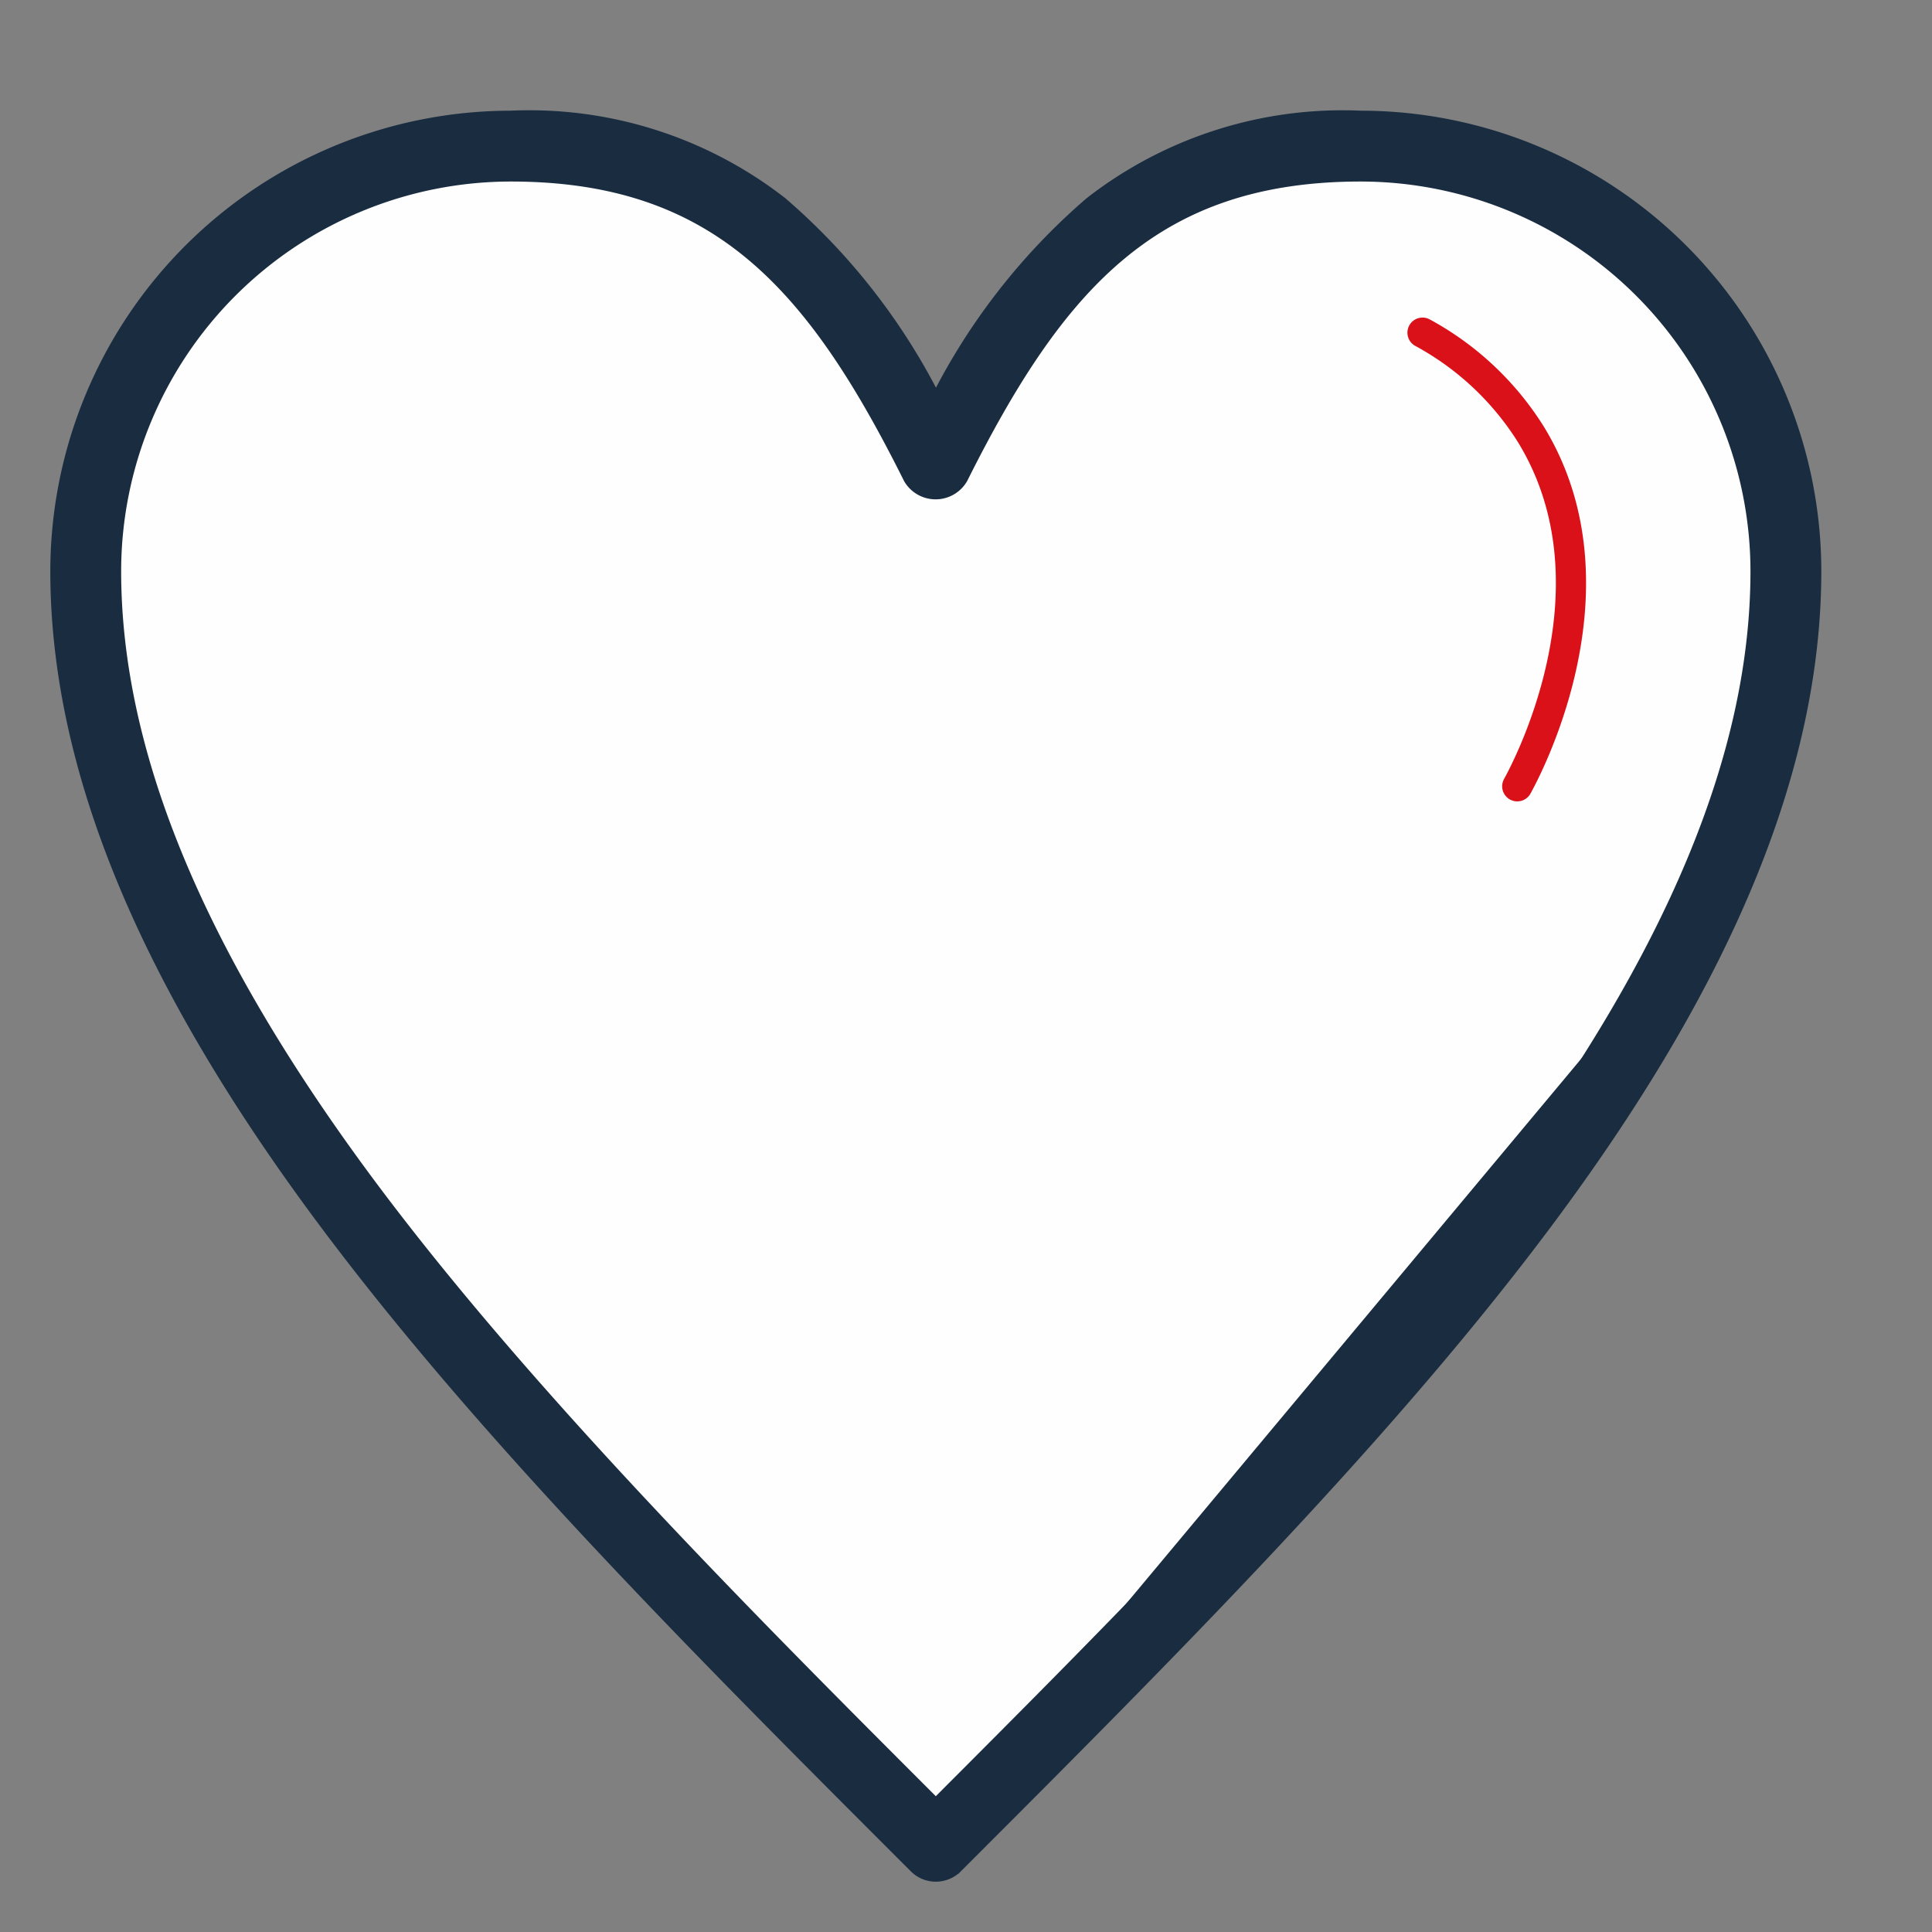
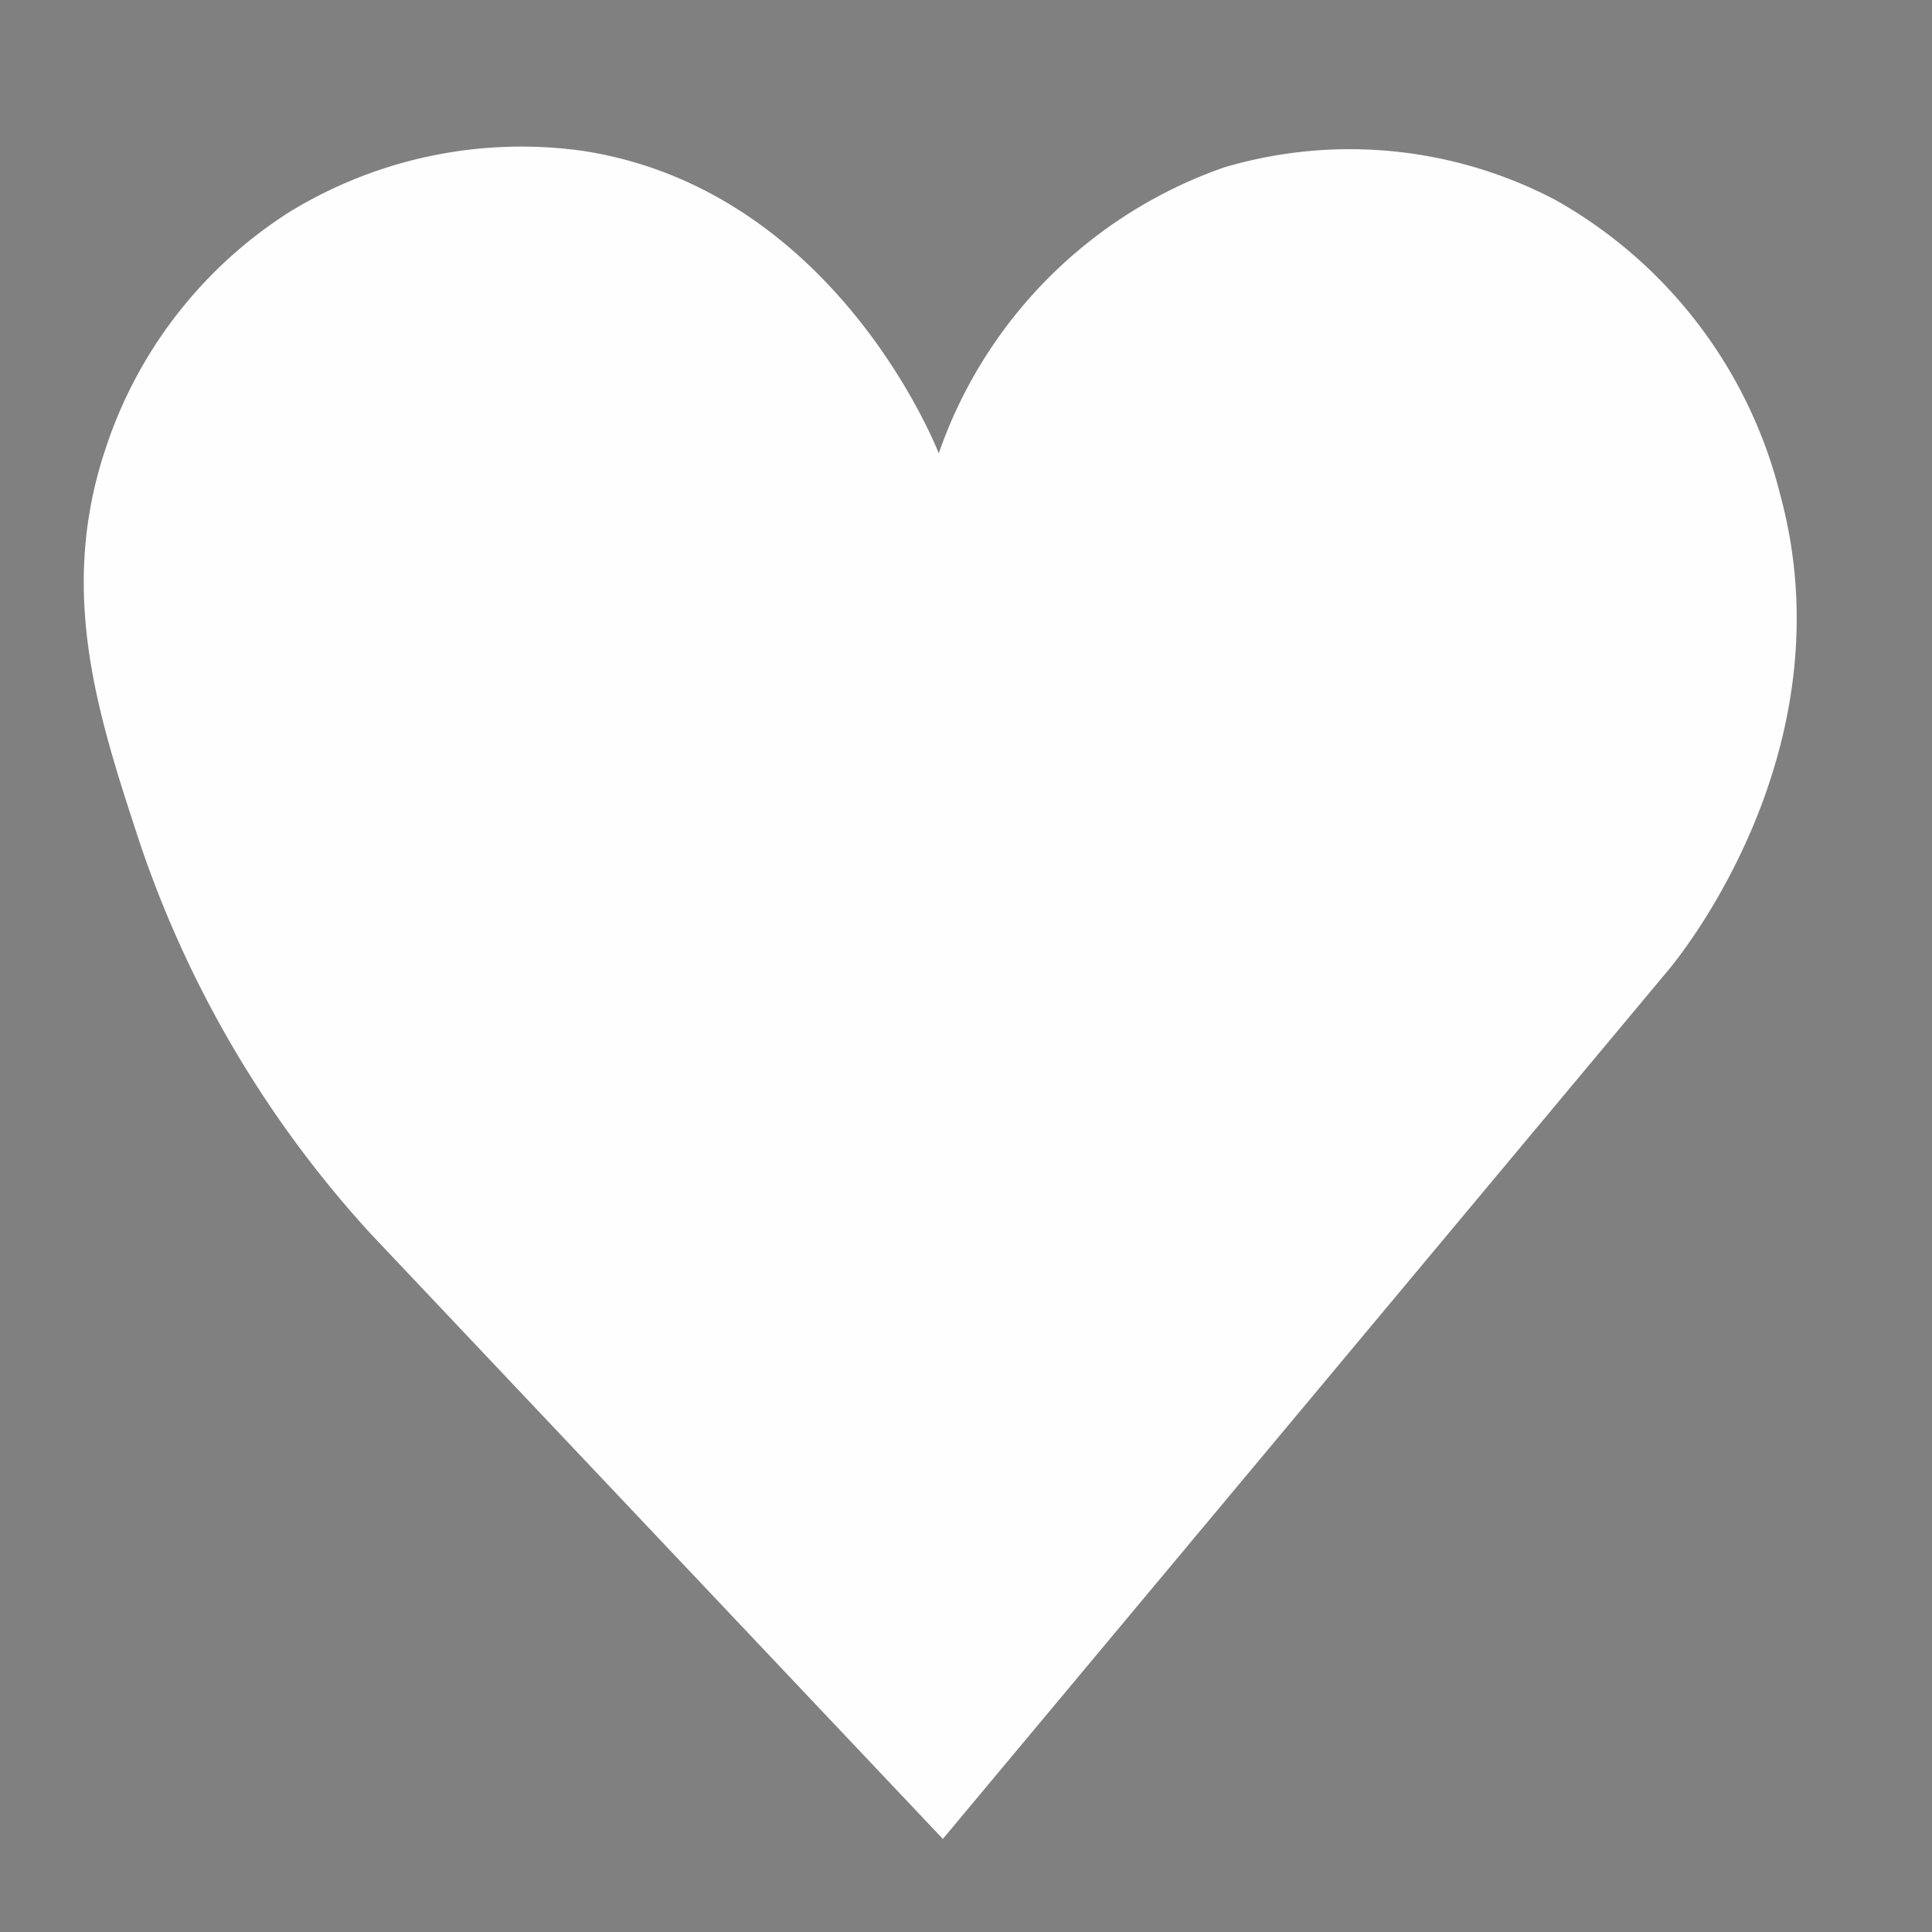
<svg xmlns="http://www.w3.org/2000/svg" width="48" height="48">
  <rect width="100%" height="100%" fill="#808080" stroke="none" />
  <g data-name="Group 11">
    <path data-name="Fill 1" d="M23.323 11.264a11.519 11.519 0 017.1-7.108 10.987 10.987 0 018.221.812 11.623 11.623 0 015.582 7.311c1.68 6.168-2.281 11.215-2.74 11.779q-9.027 10.813-18.061 21.629-7.105-7.513-14.21-15.029a27.237 27.237 0 01-5.785-9.849c-.995-3.042-1.995-6.1-.812-9.647a11.05 11.05 0 014.564-5.889 11.036 11.036 0 017.311-1.523c6.174.957 8.714 7.214 8.83 7.514" fill="#fefefe" />
-     <path data-name="Stroke 3" d="M23.323 11.264a11.519 11.519 0 017.1-7.108 10.987 10.987 0 018.221.812 11.623 11.623 0 015.582 7.311c1.68 6.168-2.281 11.215-2.74 11.779q-9.027 10.813-18.061 21.629-7.105-7.513-14.21-15.029a27.237 27.237 0 01-5.785-9.849c-.995-3.042-1.995-6.1-.812-9.647a11.05 11.05 0 014.564-5.889 11.036 11.036 0 017.311-1.523c6.175.957 8.715 7.214 8.83 7.514z" fill="none" stroke="#192c40" stroke-miterlimit="10" stroke-width=".5" />
-     <path data-name="Fill 5" d="M23.25 46.5a.626.626 0 01-.445-.185c-5.2-5.2-10.578-10.573-14.579-15.906C3.7 24.374 1.5 19.068 1.5 14.187A11.2 11.2 0 0112.689 3a10.1 10.1 0 016.665 2.119 15.8 15.8 0 013.9 5.067 15.78 15.78 0 013.9-5.067A10.1 10.1 0 0133.808 3 11.2 11.2 0 0145 14.187c0 4.88-2.2 10.185-6.724 16.218-3.981 5.311-9.358 10.687-14.557 15.887l-.016.016a.629.629 0 01-.453.192zM12.689 4.26a9.94 9.94 0 00-9.929 9.927c0 4.6 2.117 9.658 6.472 15.466C13.169 34.9 18.758 40.489 23.25 44.98c4.494-4.5 10.089-10.089 14.018-15.331 4.355-5.807 6.472-10.865 6.472-15.462a9.941 9.941 0 00-9.932-9.927c-5.194 0-7.6 2.777-10 7.574a.653.653 0 01-1.126 0c-2.394-4.798-4.799-7.574-9.993-7.574z" fill="#192c40" />
-     <path data-name="Stroke 7" d="M23.25 46.5a.626.626 0 01-.445-.185c-5.2-5.2-10.578-10.573-14.579-15.906C3.7 24.374 1.5 19.068 1.5 14.187A11.2 11.2 0 0112.689 3a10.1 10.1 0 016.665 2.119 15.8 15.8 0 013.9 5.067 15.78 15.78 0 013.9-5.067A10.1 10.1 0 0133.808 3 11.2 11.2 0 0145 14.187c0 4.88-2.2 10.185-6.724 16.218-3.981 5.311-9.358 10.687-14.557 15.887l-.016.016a.629.629 0 01-.453.192zM12.689 4.26a9.94 9.94 0 00-9.929 9.927c0 4.6 2.117 9.658 6.472 15.466C13.169 34.9 18.758 40.489 23.25 44.98c4.494-4.5 10.089-10.089 14.018-15.331 4.355-5.807 6.472-10.865 6.472-15.462a9.941 9.941 0 00-9.932-9.927c-5.194 0-7.6 2.777-10 7.574a.653.653 0 01-1.126 0c-2.394-4.798-4.799-7.574-9.993-7.574z" fill="none" stroke="#192c40" stroke-miterlimit="10" stroke-width=".5" />
-     <path data-name="Stroke 9" d="M35.342 8.265a7.254 7.254 0 012.69 2.523c2.367 3.861-.2 8.5-.336 8.747" fill="none" stroke="#da1118" stroke-linecap="round" stroke-miterlimit="10" stroke-width=".75" />
  </g>
</svg>